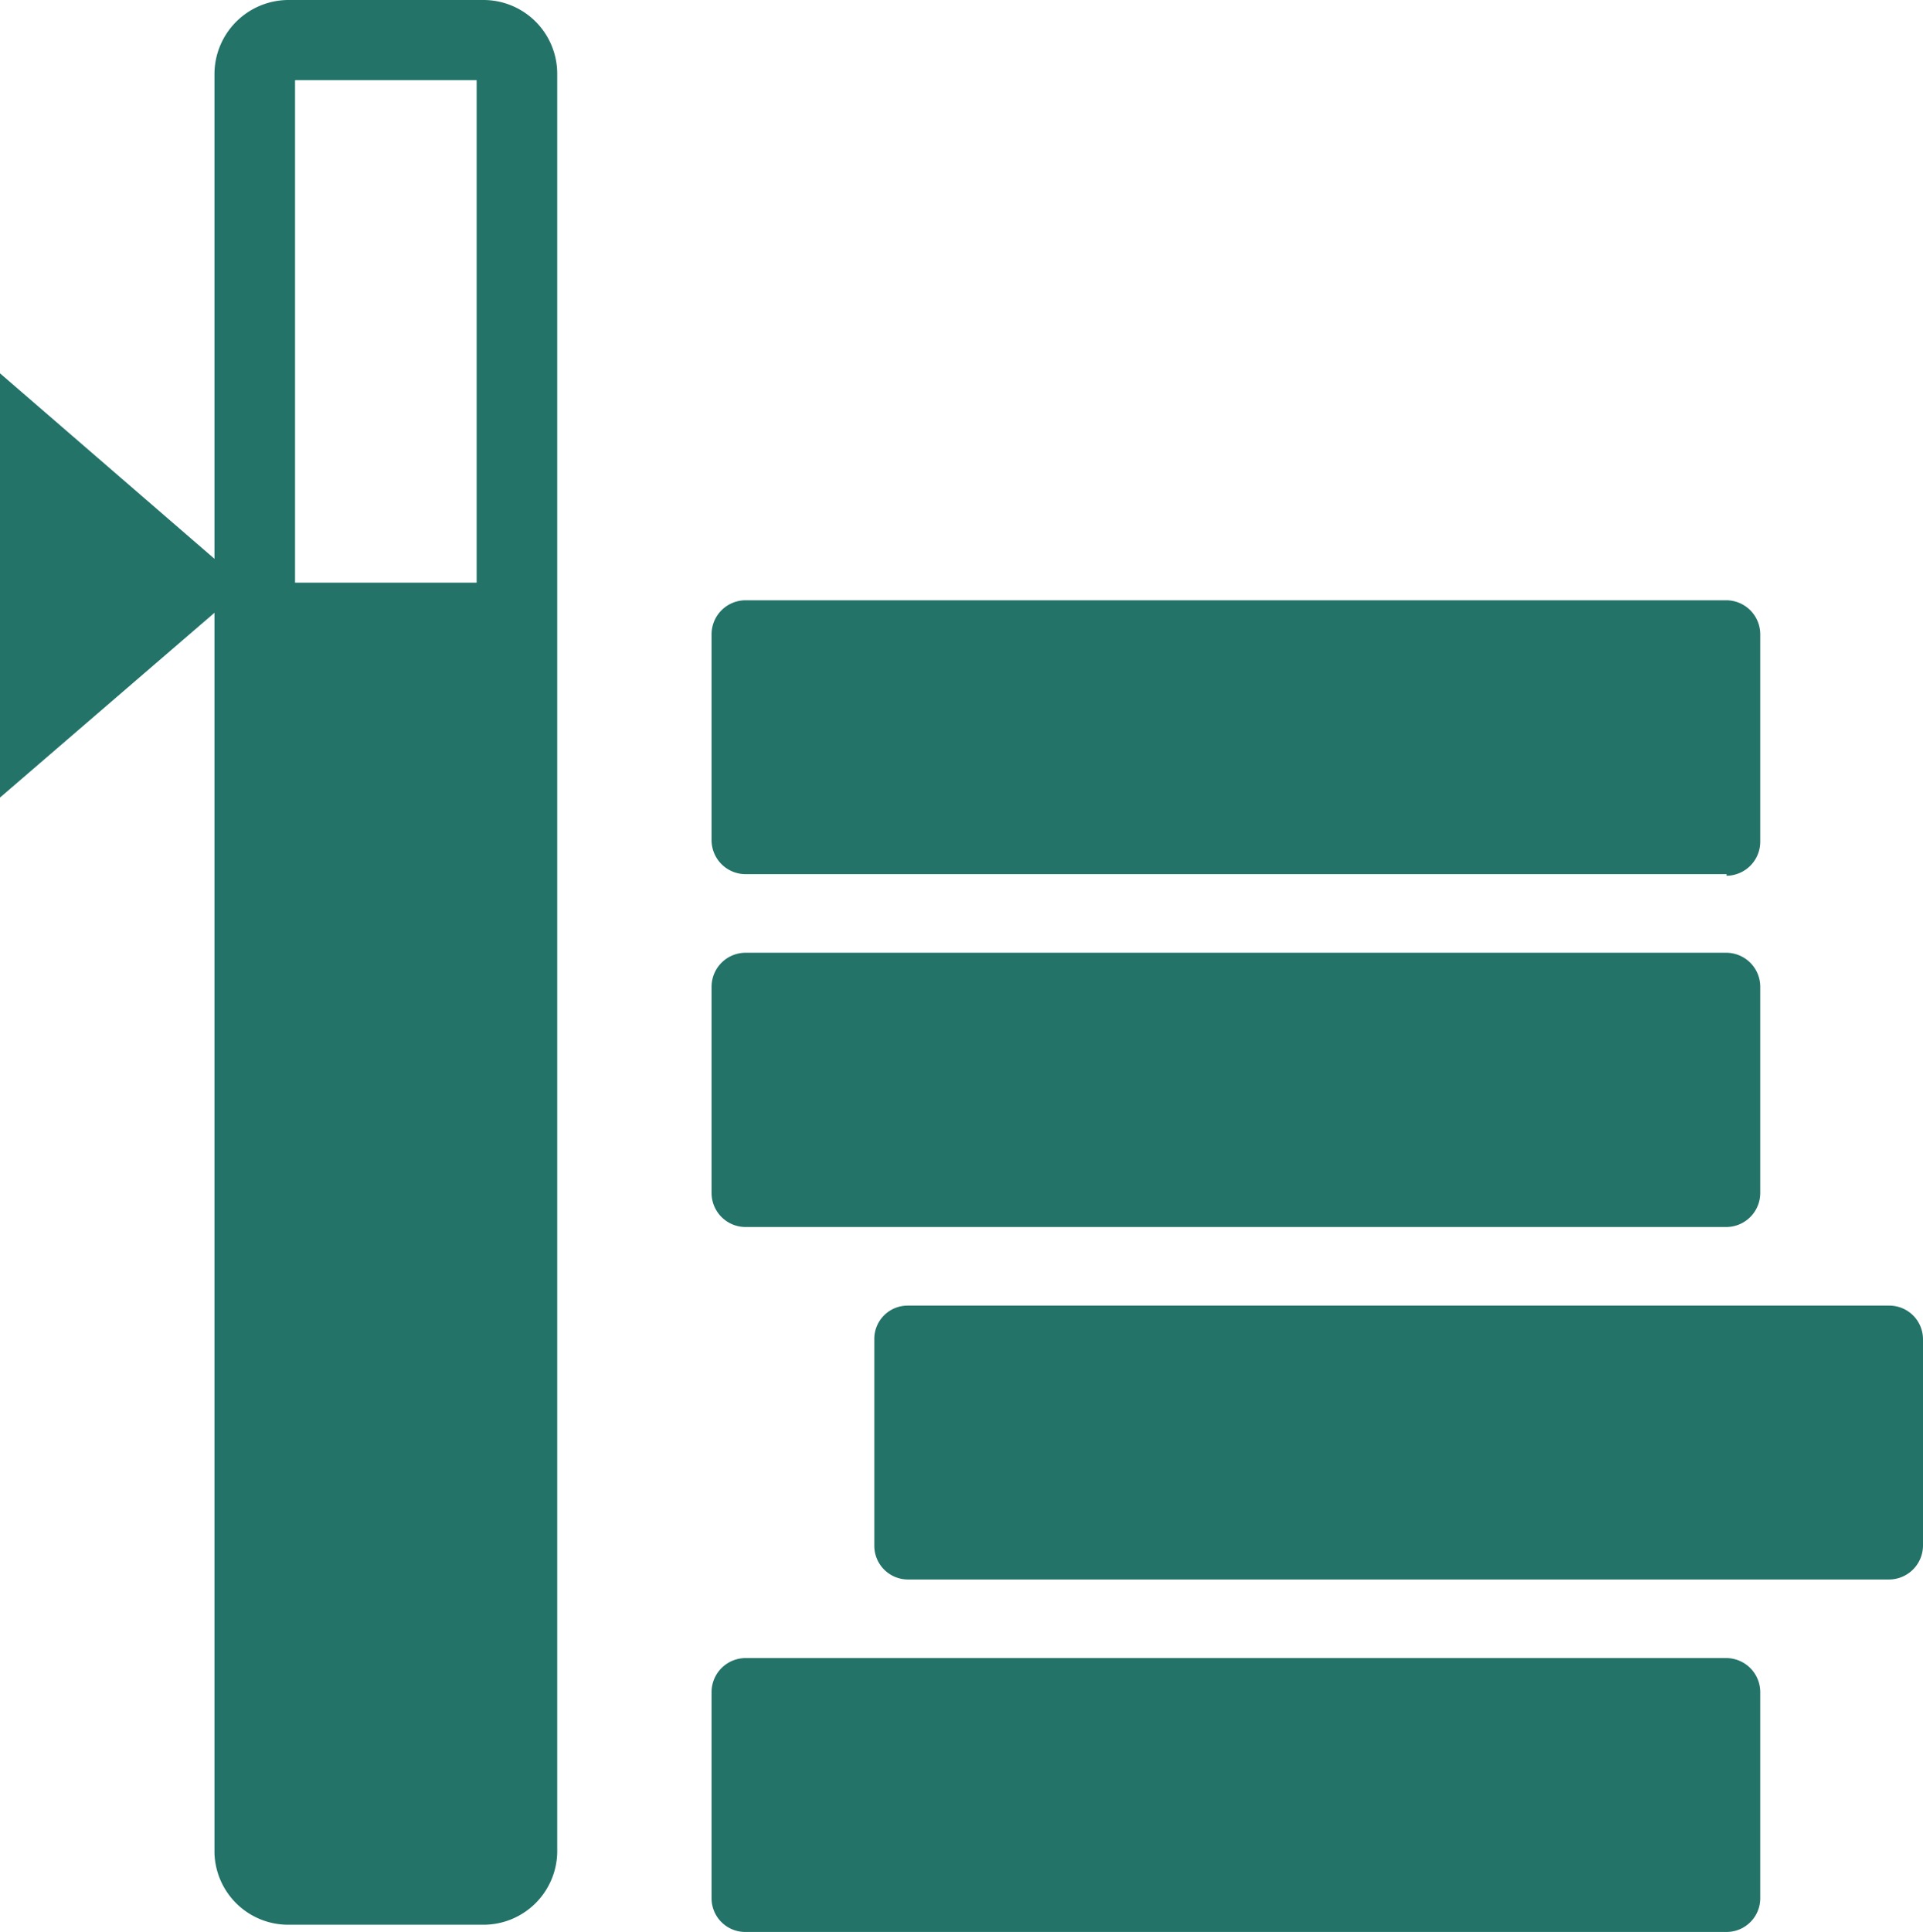
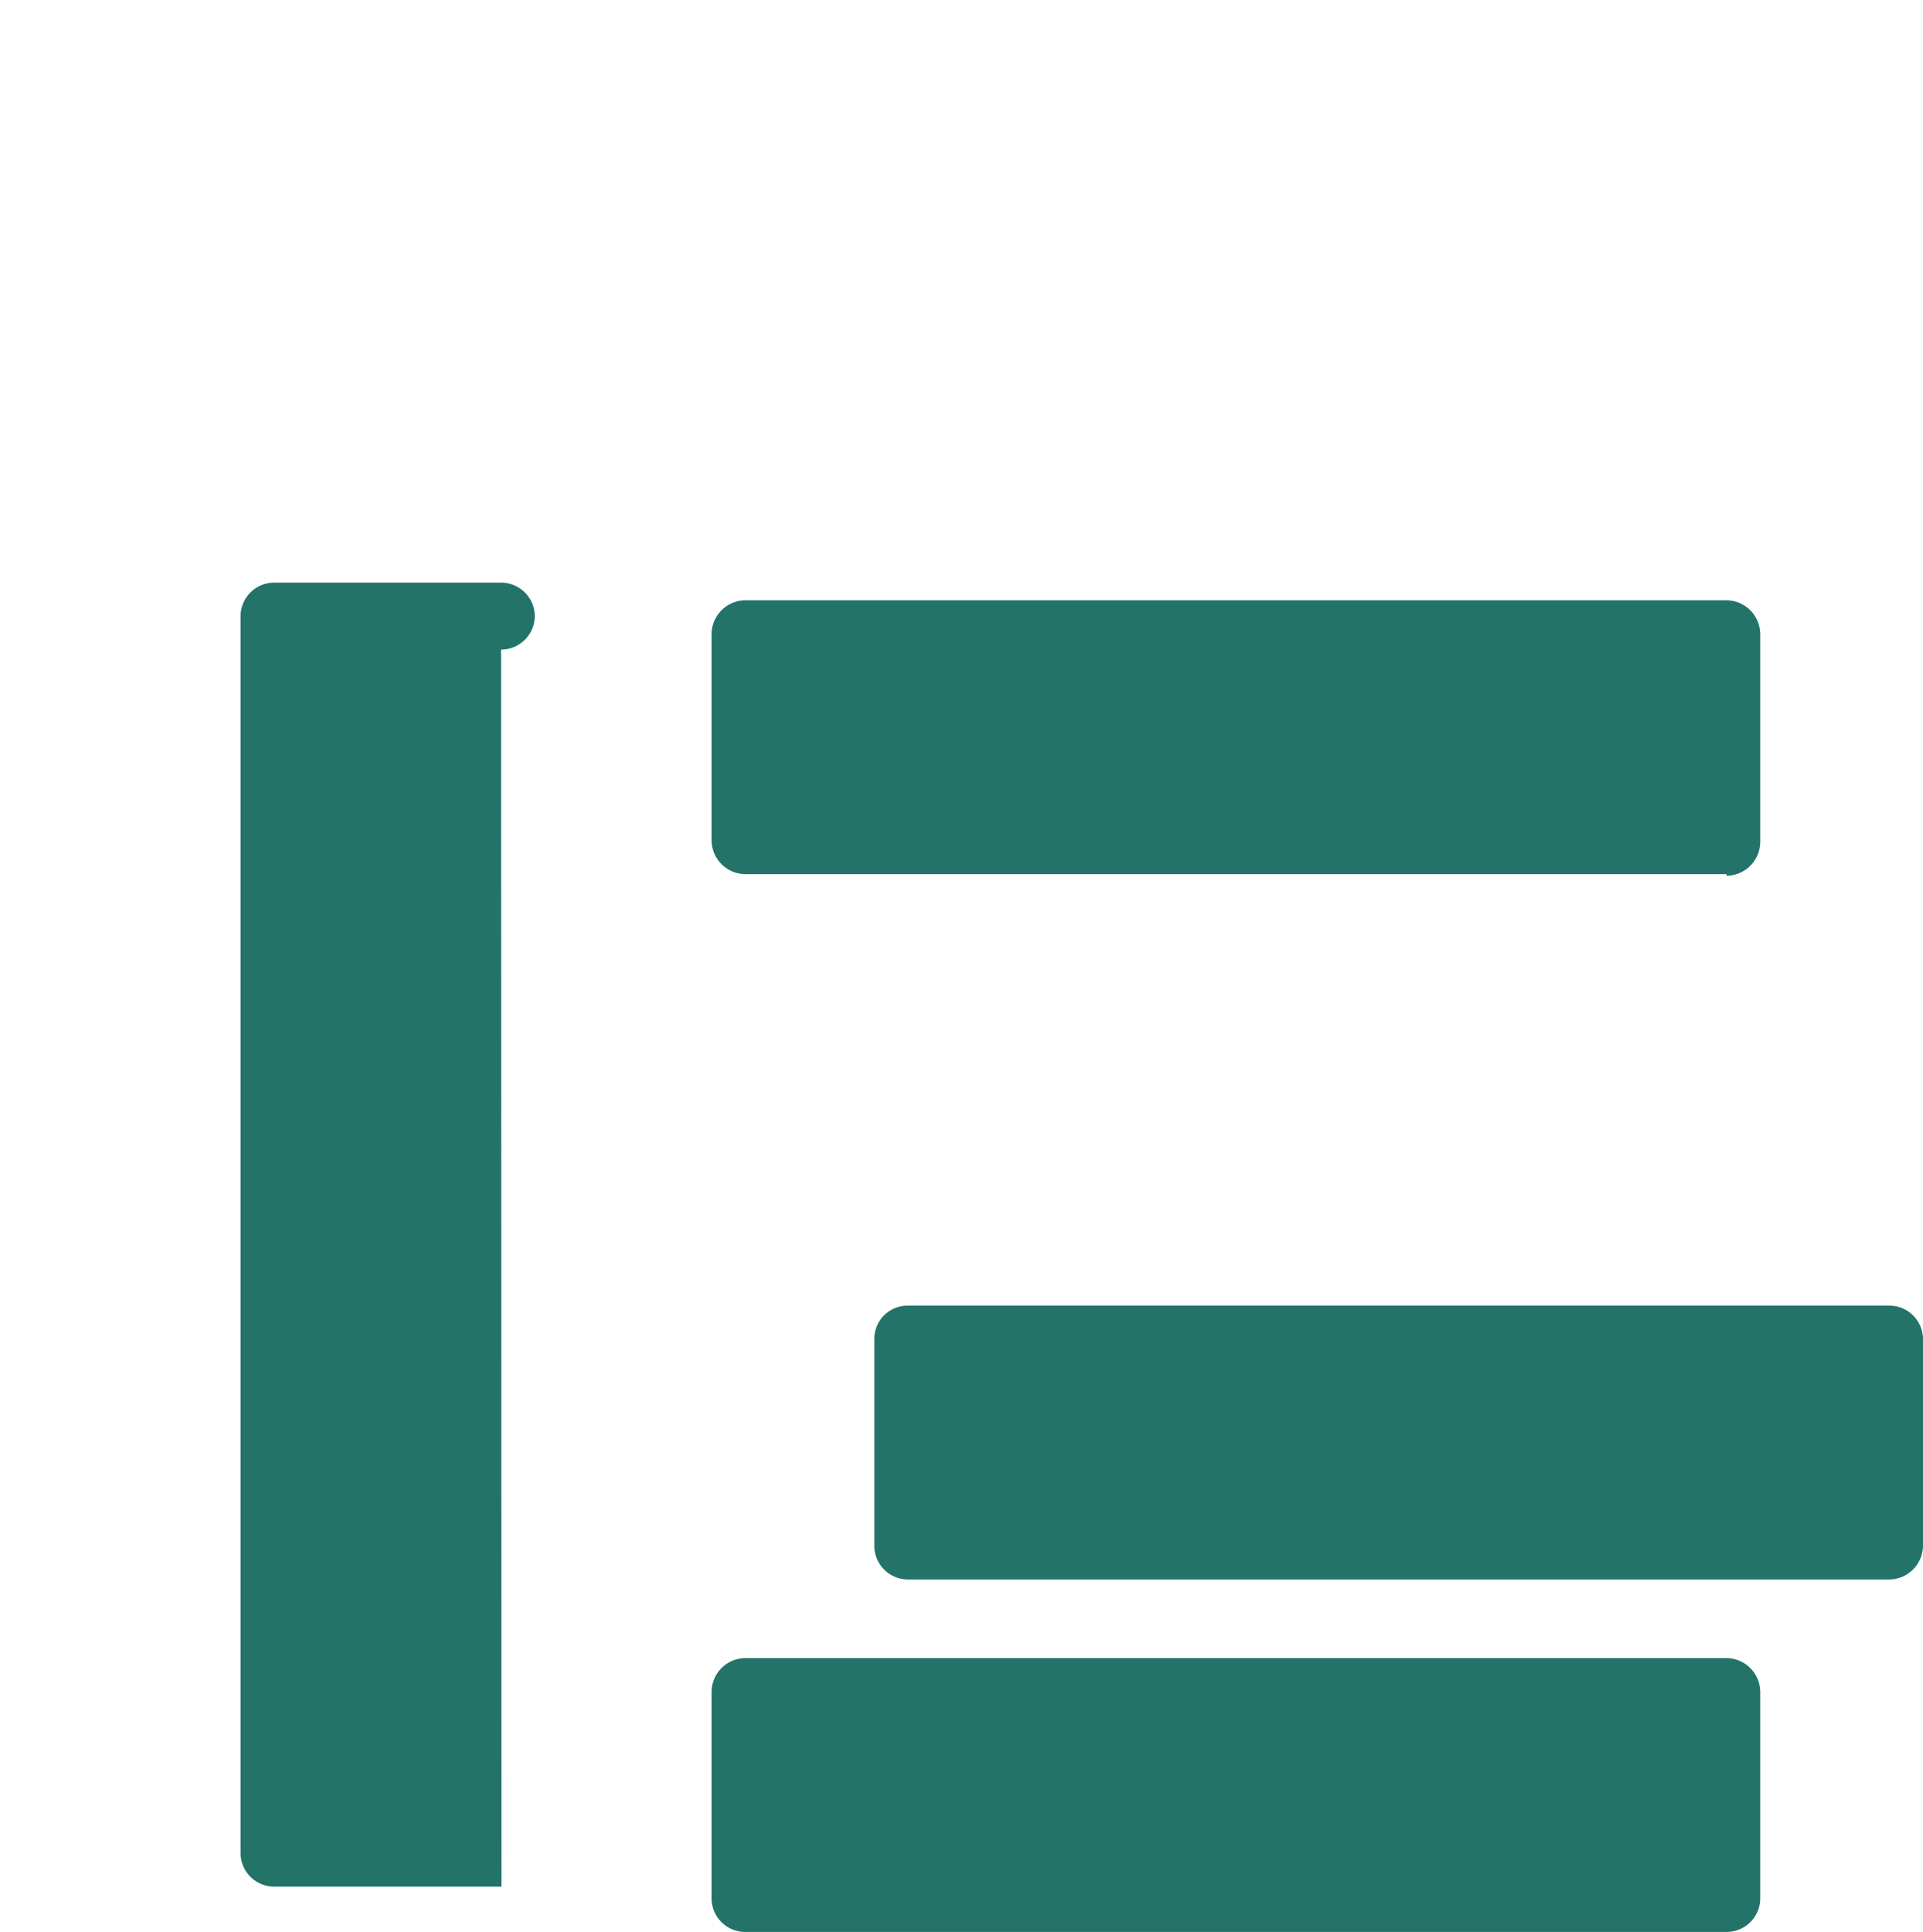
<svg xmlns="http://www.w3.org/2000/svg" viewBox="0 0 47.97 48.18">
  <defs>
    <style>.cls-1{fill:#237369;}</style>
  </defs>
  <g id="Ebene_2" data-name="Ebene 2">
    <g id="Ebene_1-2" data-name="Ebene 1">
-       <polygon class="cls-1" points="0 19.89 0 9.31 6.13 14.61 0 19.89" />
      <path class="cls-1" d="M43.07,21.8H18.59a.85.85,0,0,1-.84-.84V15.81a.85.85,0,0,1,.84-.84H43.07a.85.85,0,0,1,.84.84V21a.85.85,0,0,1-.84.84" />
-       <path class="cls-1" d="M43.07,30.6H18.59a.85.85,0,0,1-.84-.84V24.6a.85.85,0,0,1,.84-.84H43.07a.85.85,0,0,1,.84.84v5.16a.85.85,0,0,1-.84.84" />
      <path class="cls-1" d="M43.07,48.18H18.59a.84.84,0,0,1-.84-.84V42.19a.85.85,0,0,1,.84-.84H43.07a.85.85,0,0,1,.84.84v5.15a.84.84,0,0,1-.84.84" />
      <path class="cls-1" d="M47.13,39.39H22.64a.84.84,0,0,1-.83-.84V33.4a.83.83,0,0,1,.83-.84H47.13a.84.84,0,0,1,.84.84v5.15a.85.85,0,0,1-.84.84" />
-       <path class="cls-1" d="M7.36,46h4.53V2H7.36Zm4.7,2H7.19A1.84,1.84,0,0,1,5.35,46.2V1.84A1.85,1.85,0,0,1,7.19,0h4.87A1.84,1.84,0,0,1,13.9,1.84V46.2A1.84,1.84,0,0,1,12.06,48" />
-       <path class="cls-1" d="M12.51,47.05H6.85A.84.84,0,0,1,6,46.22V15.37a.84.84,0,0,1,.84-.84h5.66a.84.84,0,0,1,.84.84V46.22a.84.84,0,0,1-.84.83" />
+       <path class="cls-1" d="M12.51,47.05H6.85A.84.84,0,0,1,6,46.22V15.37a.84.84,0,0,1,.84-.84h5.66a.84.84,0,0,1,.84.84a.84.84,0,0,1-.84.83" />
    </g>
  </g>
</svg>